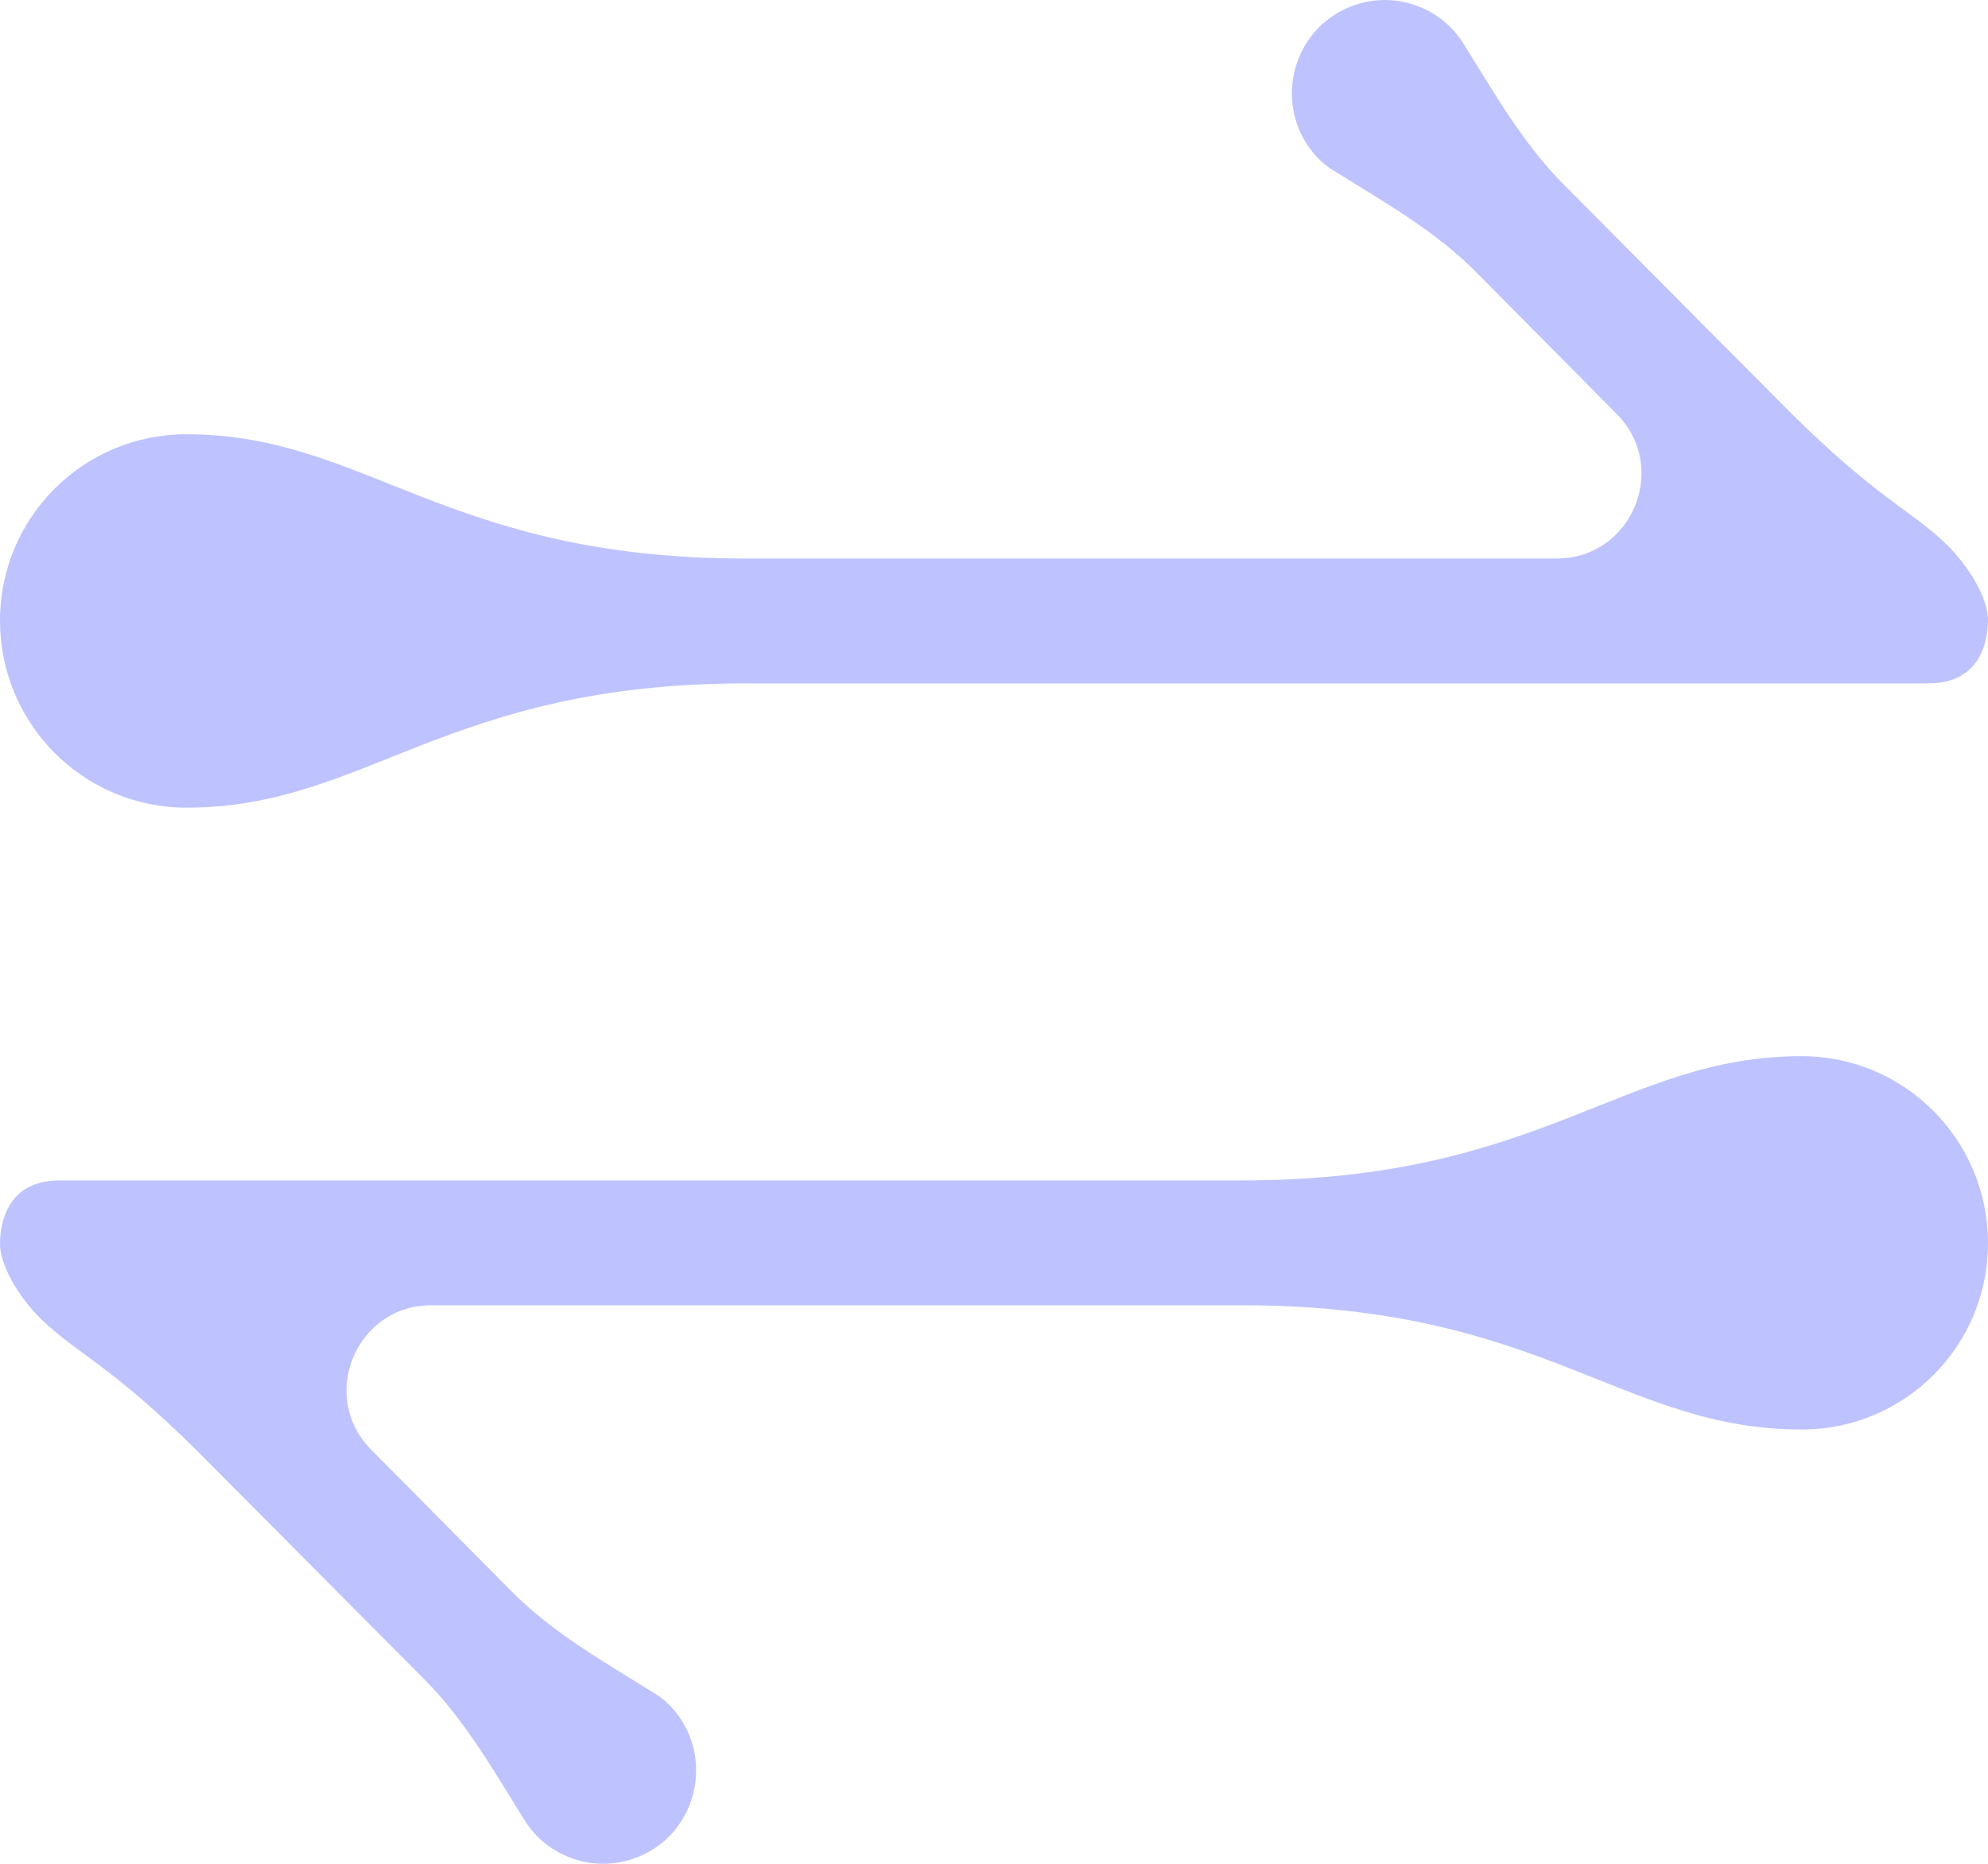
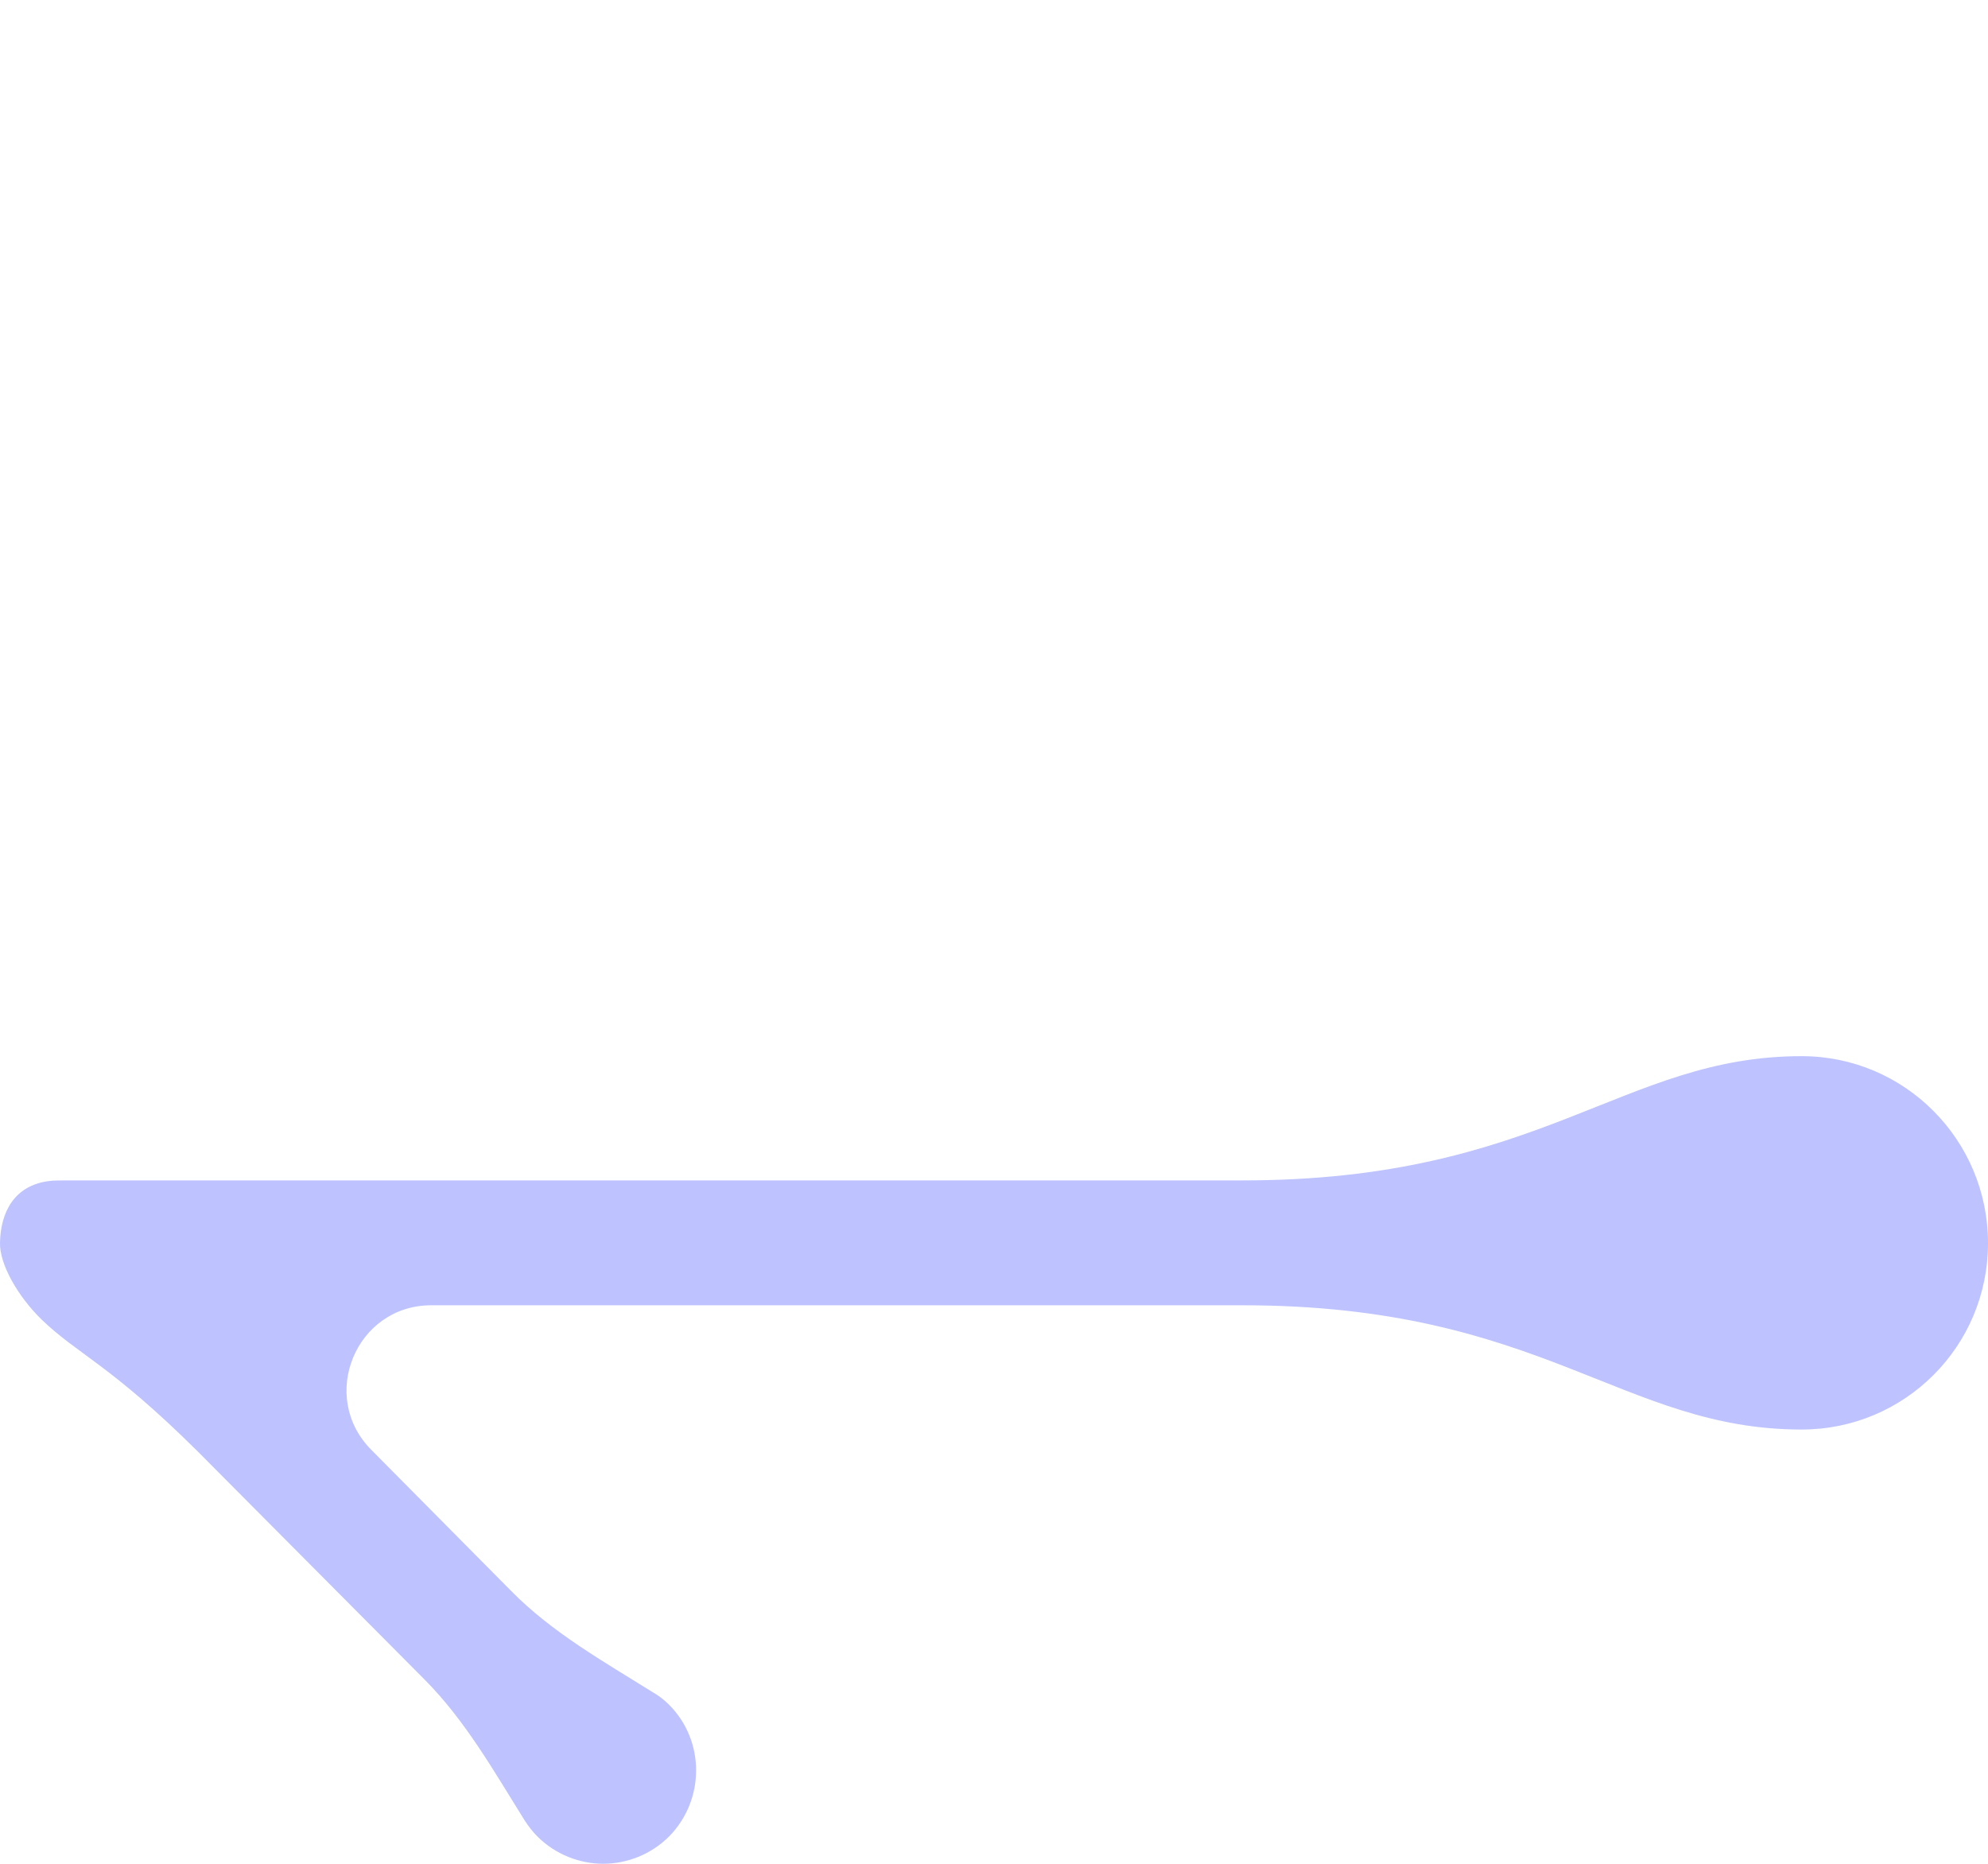
<svg xmlns="http://www.w3.org/2000/svg" width="64" height="60" viewBox="0 0 64 60" fill="none">
-   <path d="M6 26C11.78 26 14.34 22 24 22C24 22 50.4 22 61.9 22C62.02 22 62.279 22 62.419 21.98C63.539 21.84 63.98 20.98 63.999 20C64.019 19.3 63.419 18.26 62.66 17.52C61.499 16.4 60.44 16.06 57.64 13.28L50.36 5.96C49.02 4.62 48.1 2.98 47.1 1.38C46.98 1.2 46.86 1.04 46.7 0.88C46.12 0.3 45.34 0 44.58 0C43.82 0 43.04 0.3 42.46 0.88C41.3 2.06 41.3 3.96 42.46 5.12C42.62 5.28 42.8 5.42 42.98 5.52C44.58 6.52 46.22 7.44 47.54 8.78L52.04 13.32C53.76 15.04 52.54 17.98 50.12 17.98H24C14.34 17.98 11.78 13.98 6 13.98C2.68 13.98 0 16.66 0 19.98C0 23.3 2.68 26 6 26Z" fill="#BEC3FF" />
  <path d="M58 34C52.22 34 49.66 38 40 38C40 38 13.6 38 2.1 38C1.98 38 1.72 38 1.58 38.02C0.46 38.16 0.02 39.02 0 40C-0.02 40.7 0.58 41.74 1.34 42.48C2.5 43.6 3.56 43.94 6.36 46.72L13.64 54.04C14.98 55.38 15.9 57.02 16.9 58.62C17.02 58.8 17.14 58.959 17.3 59.12C17.88 59.7 18.66 59.999 19.42 59.999C20.18 59.999 20.96 59.7 21.54 59.12C22.7 57.94 22.7 56.04 21.54 54.88C21.38 54.72 21.2 54.58 21.02 54.48C19.42 53.48 17.78 52.56 16.46 51.22L11.96 46.68C10.24 44.96 11.46 42.02 13.88 42.02H40C49.66 42.02 52.22 46.02 58 46.02C61.32 46.02 64 43.34 64 40.02C64 36.7 61.32 34 58 34Z" fill="#BEC3FF" />
</svg>